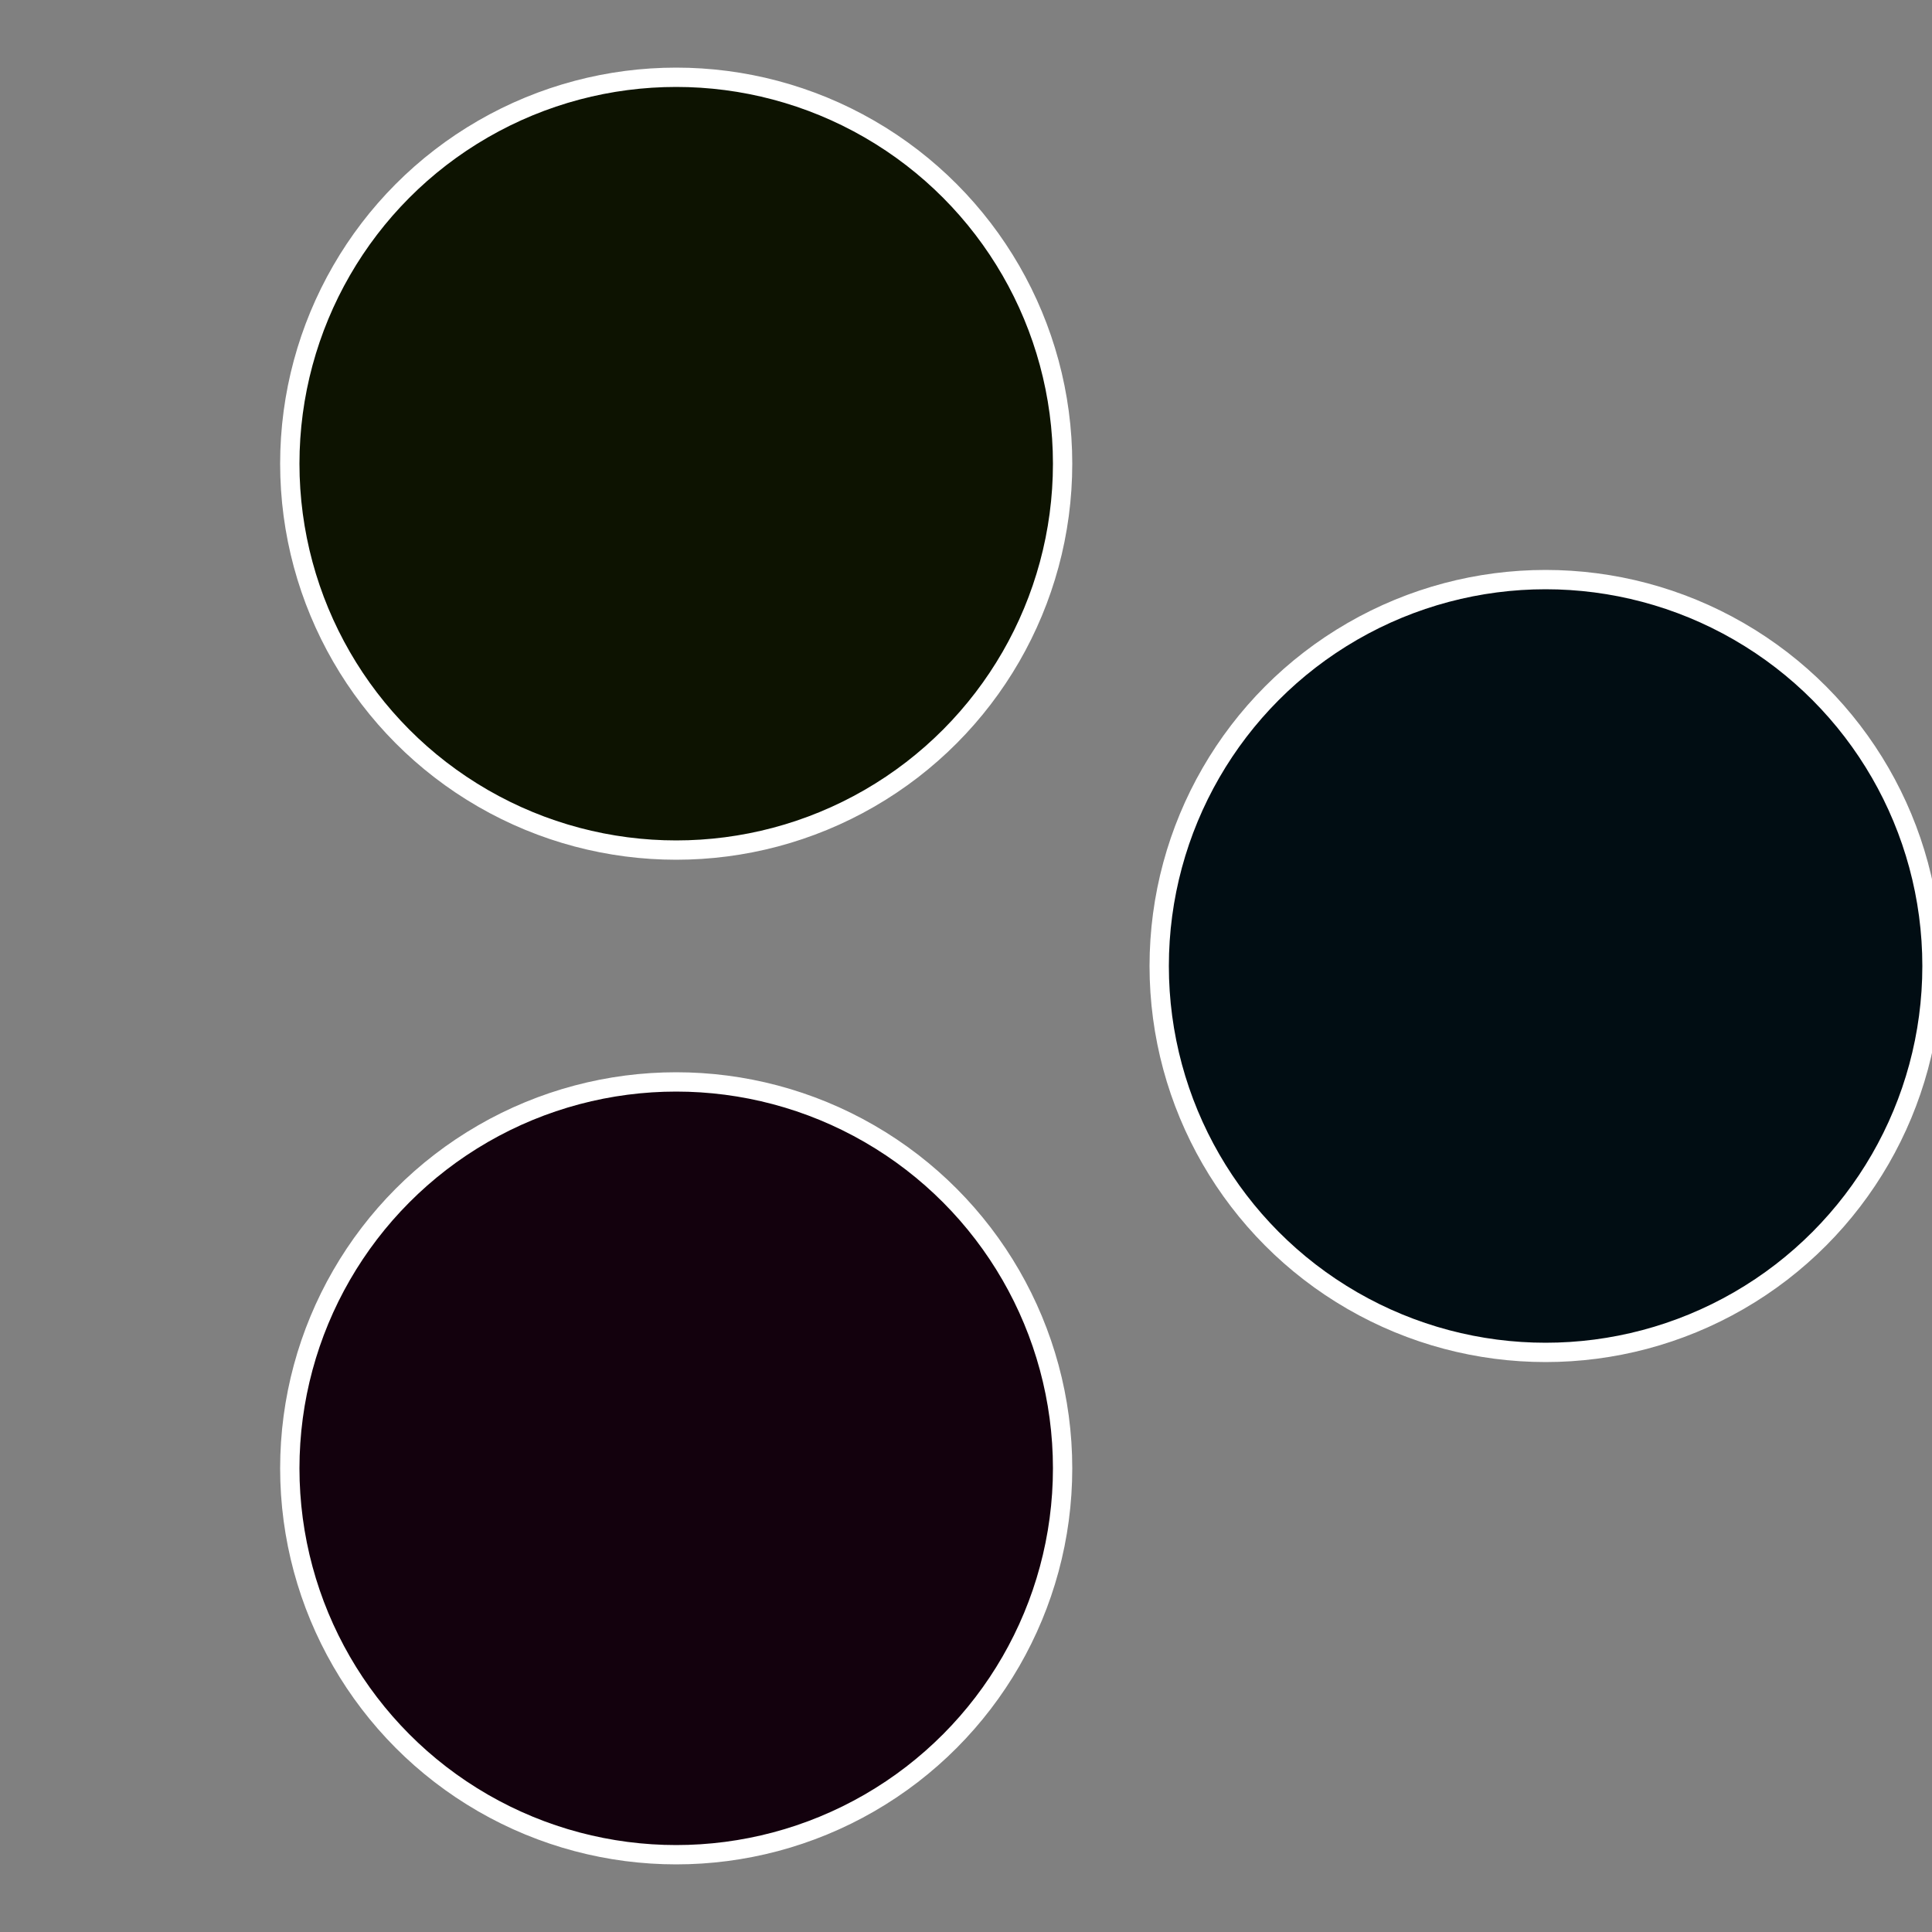
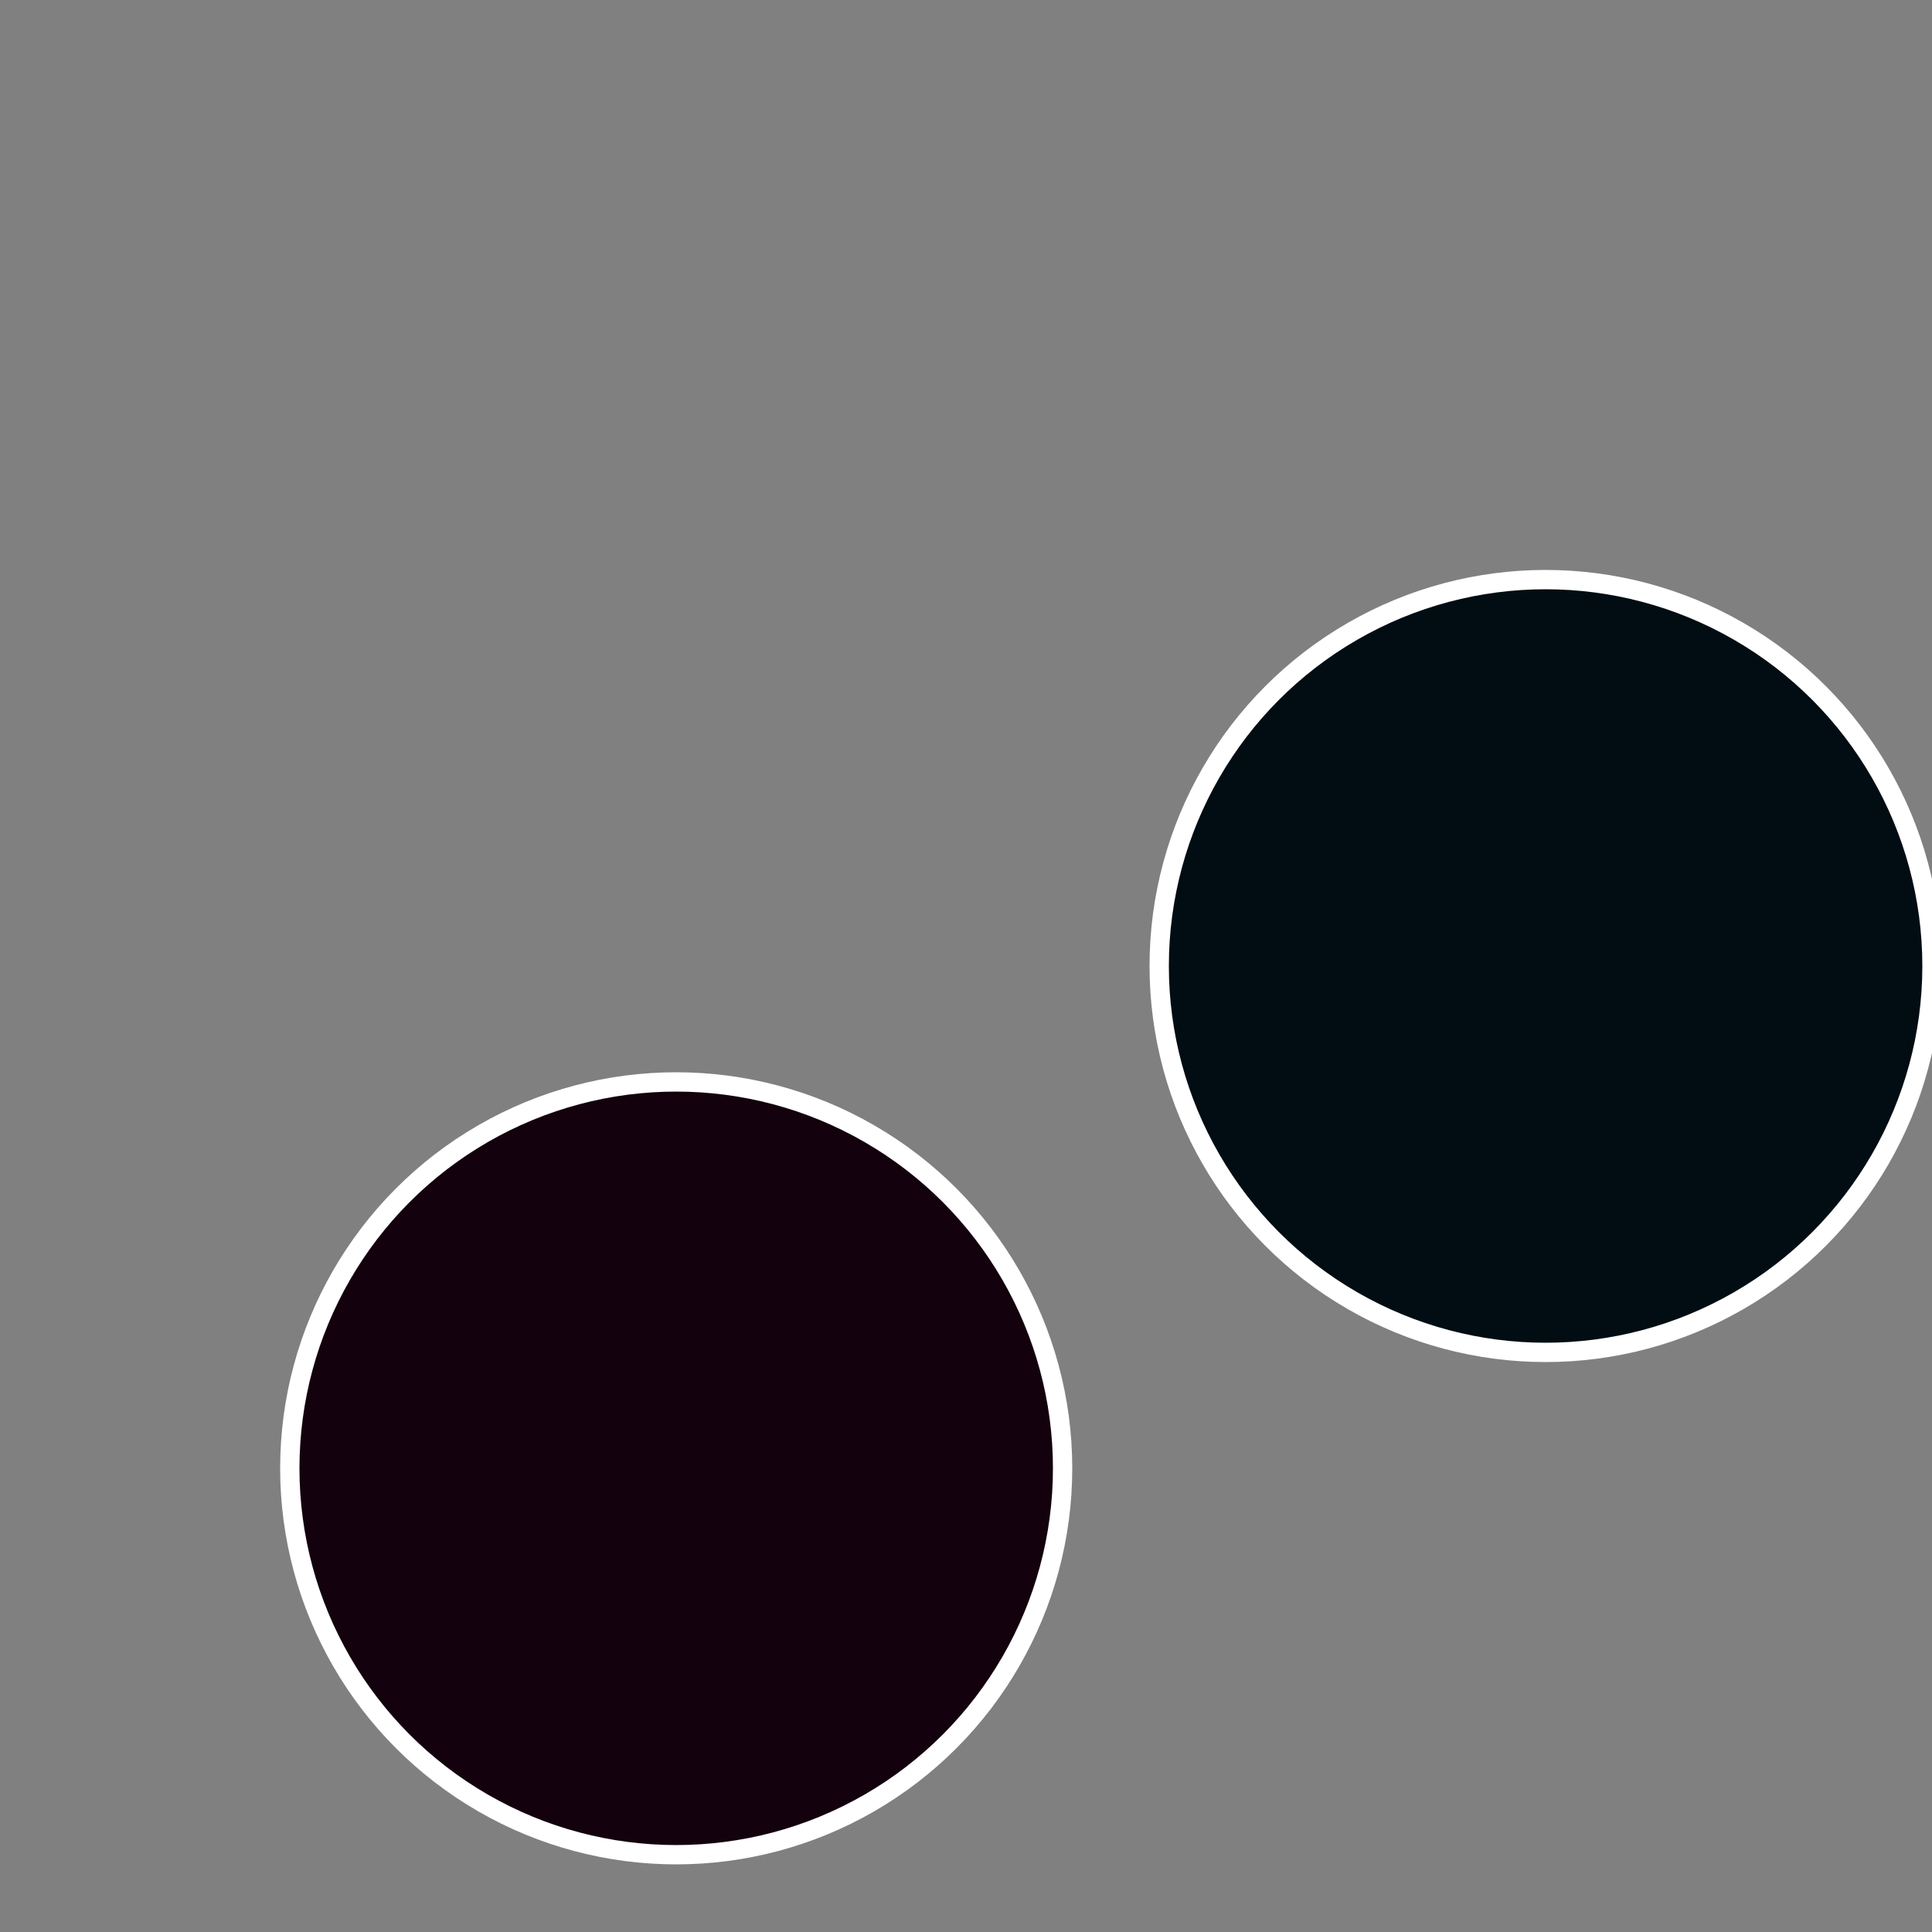
<svg xmlns="http://www.w3.org/2000/svg" width="500" height="500" viewBox="-1 -1 2 2">
  <rect x="-1" y="-1" width="2" height="2" fill="#808080" stroke="none" />
  <circle cx="0.6" cy="0" r="0.4" fill="#010d13" stroke="#fff" stroke-width="1%" />
  <circle cx="-0.3" cy="0.52" r="0.4" fill="#13010d" stroke="#fff" stroke-width="1%" />
-   <circle cx="-0.3" cy="-0.52" r="0.4" fill="#0d1301" stroke="#fff" stroke-width="1%" />
</svg>